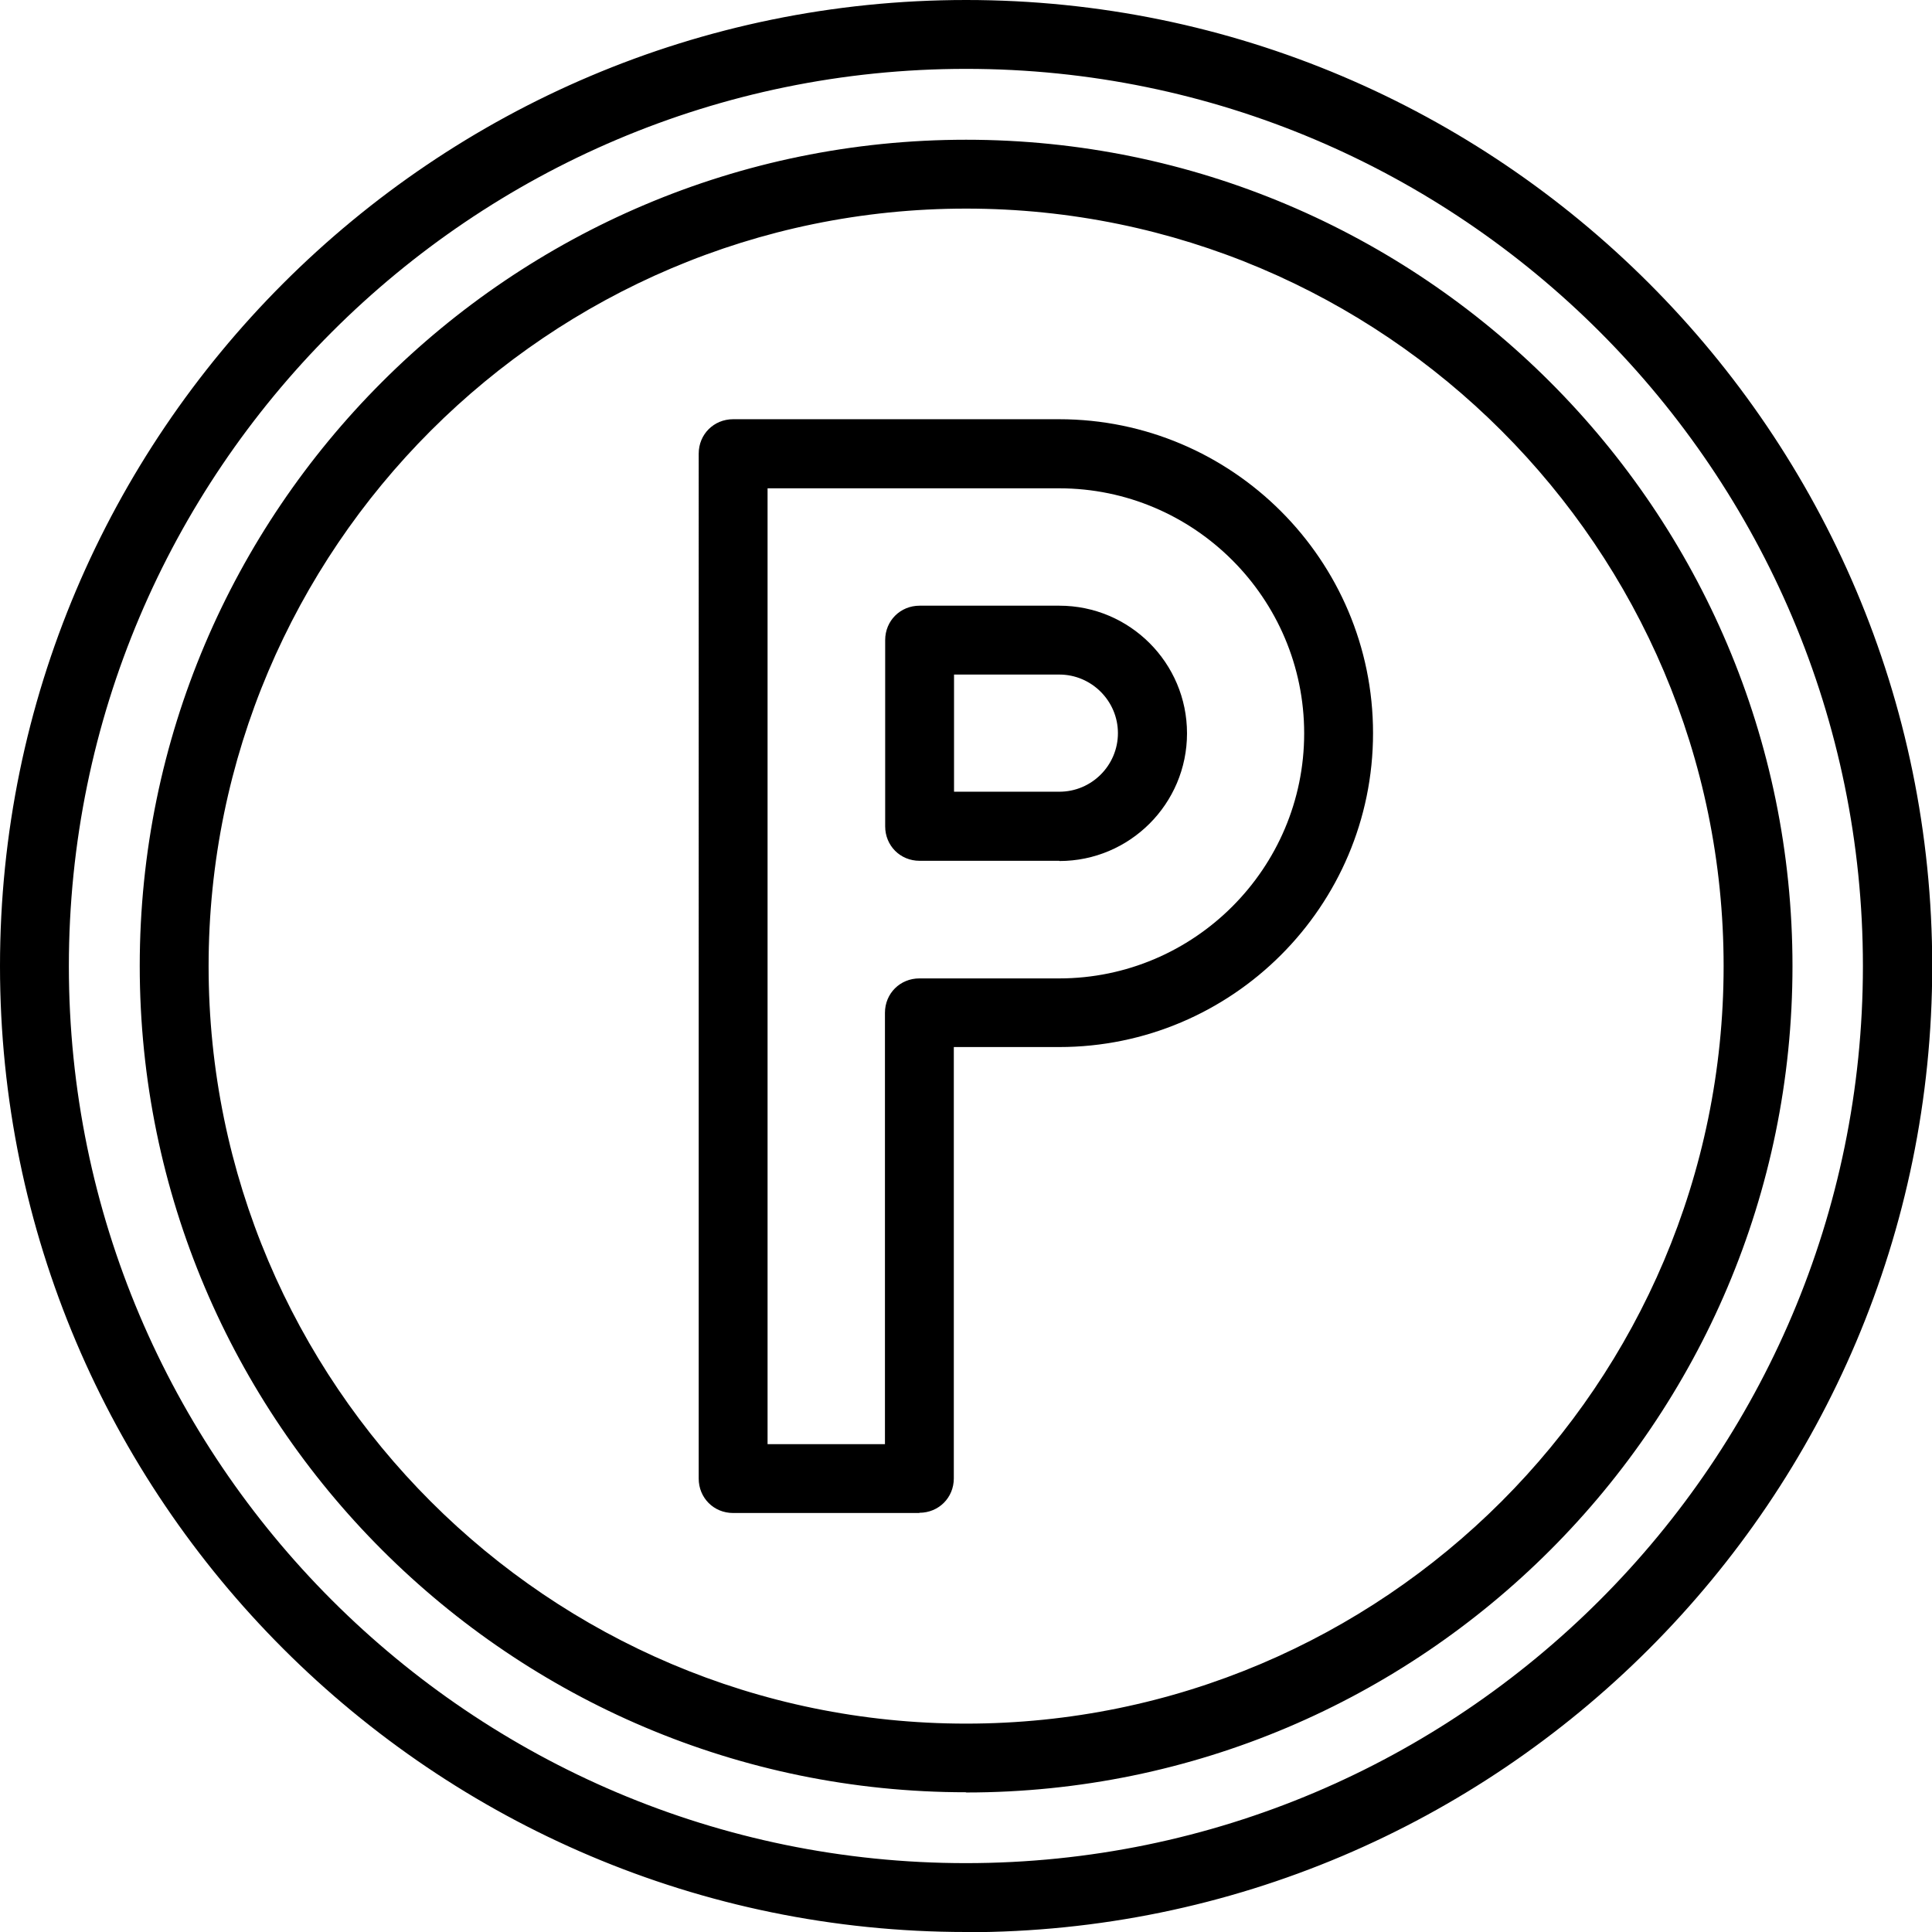
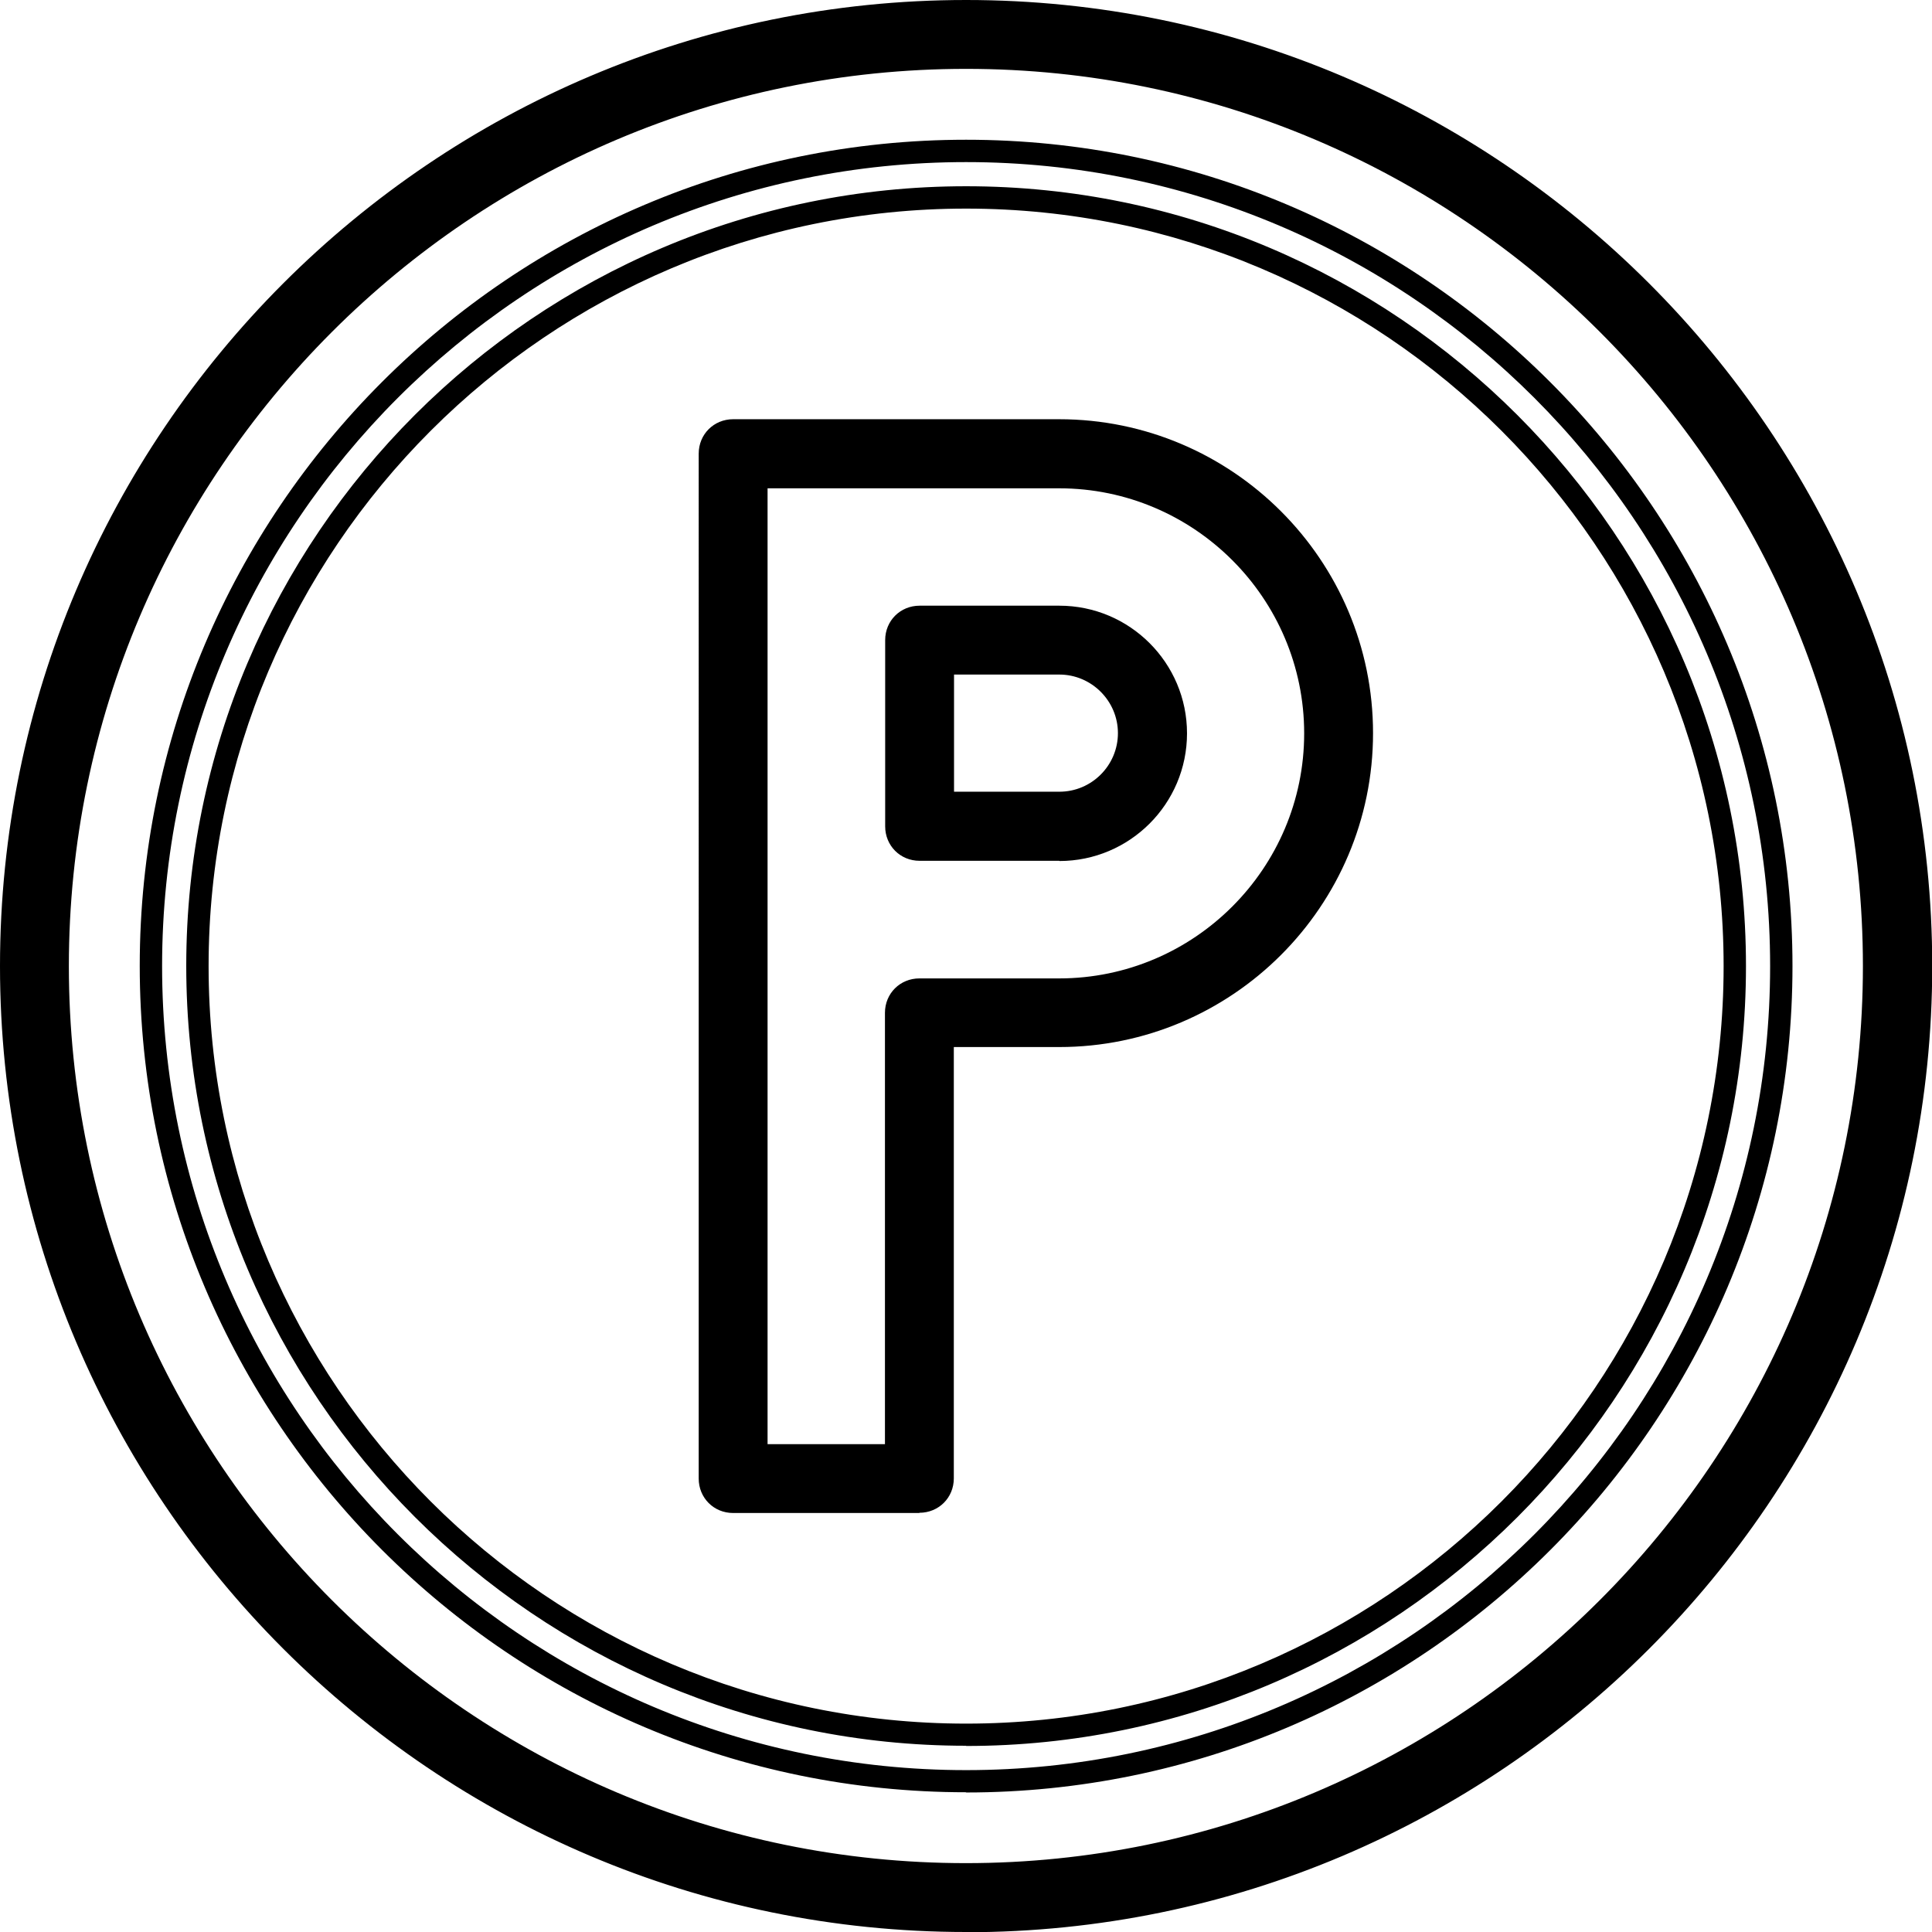
<svg xmlns="http://www.w3.org/2000/svg" id="Layer_2" viewBox="0 0 86.41 86.41">
  <g id="Layer_1-2" data-name="Layer_1">
    <g>
      <g>
        <path d="M47.37,19.25h-14.58c-.58,0-1.04.46-1.04,1.04v45.83c0,.58.46,1.04,1.04,1.04h8.33c.58,0,1.04-.46,1.04-1.04v-19.79h5.21c7.46,0,13.54-6.08,13.54-13.54,0-7.46-6.09-13.54-13.54-13.54ZM47.37,44.25h-6.25c-.58,0-1.04.46-1.04,1.04v19.79h-6.25V21.34h13.54c6.31,0,11.46,5.14,11.46,11.45s-5.14,11.46-11.46,11.46h0Z" />
        <path d="M41.12,67.67h-8.33c-.87,0-1.54-.68-1.54-1.54V20.29c0-.87.68-1.54,1.54-1.54h14.58c7.74,0,14.04,6.3,14.04,14.04,0,7.74-6.3,14.04-14.04,14.04h-4.71v19.29c0,.87-.68,1.54-1.54,1.54ZM32.79,19.75c-.31,0-.54.23-.54.54v45.83c0,.31.23.54.54.54h8.33c.31,0,.54-.23.54-.54v-20.29h5.71c7.19,0,13.04-5.85,13.04-13.04,0-7.19-5.85-13.04-13.04-13.04h-14.58ZM40.58,65.59h-7.25V20.84h14.04c6.59,0,11.96,5.36,11.96,11.95s-5.36,11.96-11.96,11.96h-6.25c-.31,0-.54.23-.54.54v20.29ZM34.33,64.59h5.25v-19.29c0-.87.68-1.54,1.54-1.54h6.25c6.04,0,10.96-4.92,10.96-10.96s-4.92-10.96-10.96-10.96h-13.04v42.75Z" />
      </g>
      <g>
        <path d="M47.37,27.58h-6.25c-.58,0-1.04.46-1.04,1.04v8.33c0,.58.46,1.04,1.04,1.04h6.25c2.88,0,5.21-2.33,5.21-5.21s-2.33-5.21-5.21-5.21h0ZM47.37,35.91h-5.21v-6.25h5.21c1.73,0,3.12,1.39,3.12,3.12s-1.4,3.12-3.12,3.12Z" />
        <path d="M47.38,38.5h-6.25c-.87,0-1.54-.68-1.54-1.54v-8.33c0-.87.68-1.54,1.54-1.54h6.25c3.15,0,5.71,2.56,5.71,5.71s-2.56,5.71-5.71,5.71ZM41.12,28.08c-.31,0-.54.23-.54.54v8.33c0,.31.23.54.54.54h6.25c2.6,0,4.71-2.11,4.71-4.71s-2.11-4.71-4.71-4.71h-6.25ZM47.38,36.41h-5.71v-7.25h5.71c2,0,3.62,1.63,3.62,3.62s-1.63,3.62-3.62,3.62ZM42.67,35.41h4.71c1.45,0,2.62-1.18,2.62-2.62s-1.18-2.62-2.62-2.62h-4.71v5.25Z" />
      </g>
      <g>
        <path d="M43.21.5C19.66.5.5,19.66.5,43.21s19.16,42.71,42.71,42.71,42.71-19.16,42.71-42.71S66.75.5,43.21.5ZM43.21,83.83c-22.4,0-40.62-18.23-40.62-40.62S20.81,2.58,43.21,2.58s40.62,18.23,40.62,40.62-18.23,40.62-40.62,40.62Z" />
        <path d="M43.21,86.41C19.38,86.41,0,67.03,0,43.21S19.38,0,43.21,0s43.21,19.38,43.21,43.21-19.38,43.21-43.21,43.21ZM43.21,1C19.93,1,1,19.93,1,43.21s18.93,42.21,42.21,42.21,42.21-18.93,42.21-42.21S66.48,1,43.21,1ZM43.21,84.33c-22.68,0-41.12-18.45-41.12-41.12S20.53,2.08,43.21,2.08s41.12,18.45,41.12,41.12-18.45,41.12-41.12,41.12ZM43.21,3.08C21.08,3.08,3.08,21.08,3.08,43.21s18,40.12,40.12,40.12,40.12-18,40.12-40.12S65.33,3.08,43.21,3.08Z" />
      </g>
      <g>
-         <path d="M43.21,6.75C23.1,6.75,6.75,23.1,6.75,43.21s16.35,36.46,36.46,36.46,36.46-16.35,36.46-36.46S63.31,6.75,43.21,6.75ZM43.21,77.58c-18.96,0-34.38-15.42-34.38-34.38S24.25,8.83,43.21,8.83s34.38,15.42,34.38,34.38-15.42,34.38-34.38,34.38Z" />
        <path d="M43.21,80.16c-20.38,0-36.96-16.58-36.96-36.96S22.83,6.25,43.21,6.25s36.96,16.58,36.96,36.96-16.58,36.96-36.96,36.96ZM43.21,7.25C23.38,7.25,7.25,23.38,7.25,43.21s16.13,35.96,35.96,35.96,35.96-16.13,35.96-35.96S63.03,7.25,43.21,7.25ZM43.21,78.08c-19.23,0-34.88-15.65-34.88-34.88S23.98,8.33,43.21,8.33s34.88,15.65,34.88,34.88-15.65,34.88-34.88,34.88ZM43.21,9.33c-18.68,0-33.88,15.2-33.88,33.88s15.2,33.88,33.88,33.88,33.88-15.2,33.88-33.88S61.89,9.33,43.21,9.33Z" />
      </g>
    </g>
  </g>
</svg>